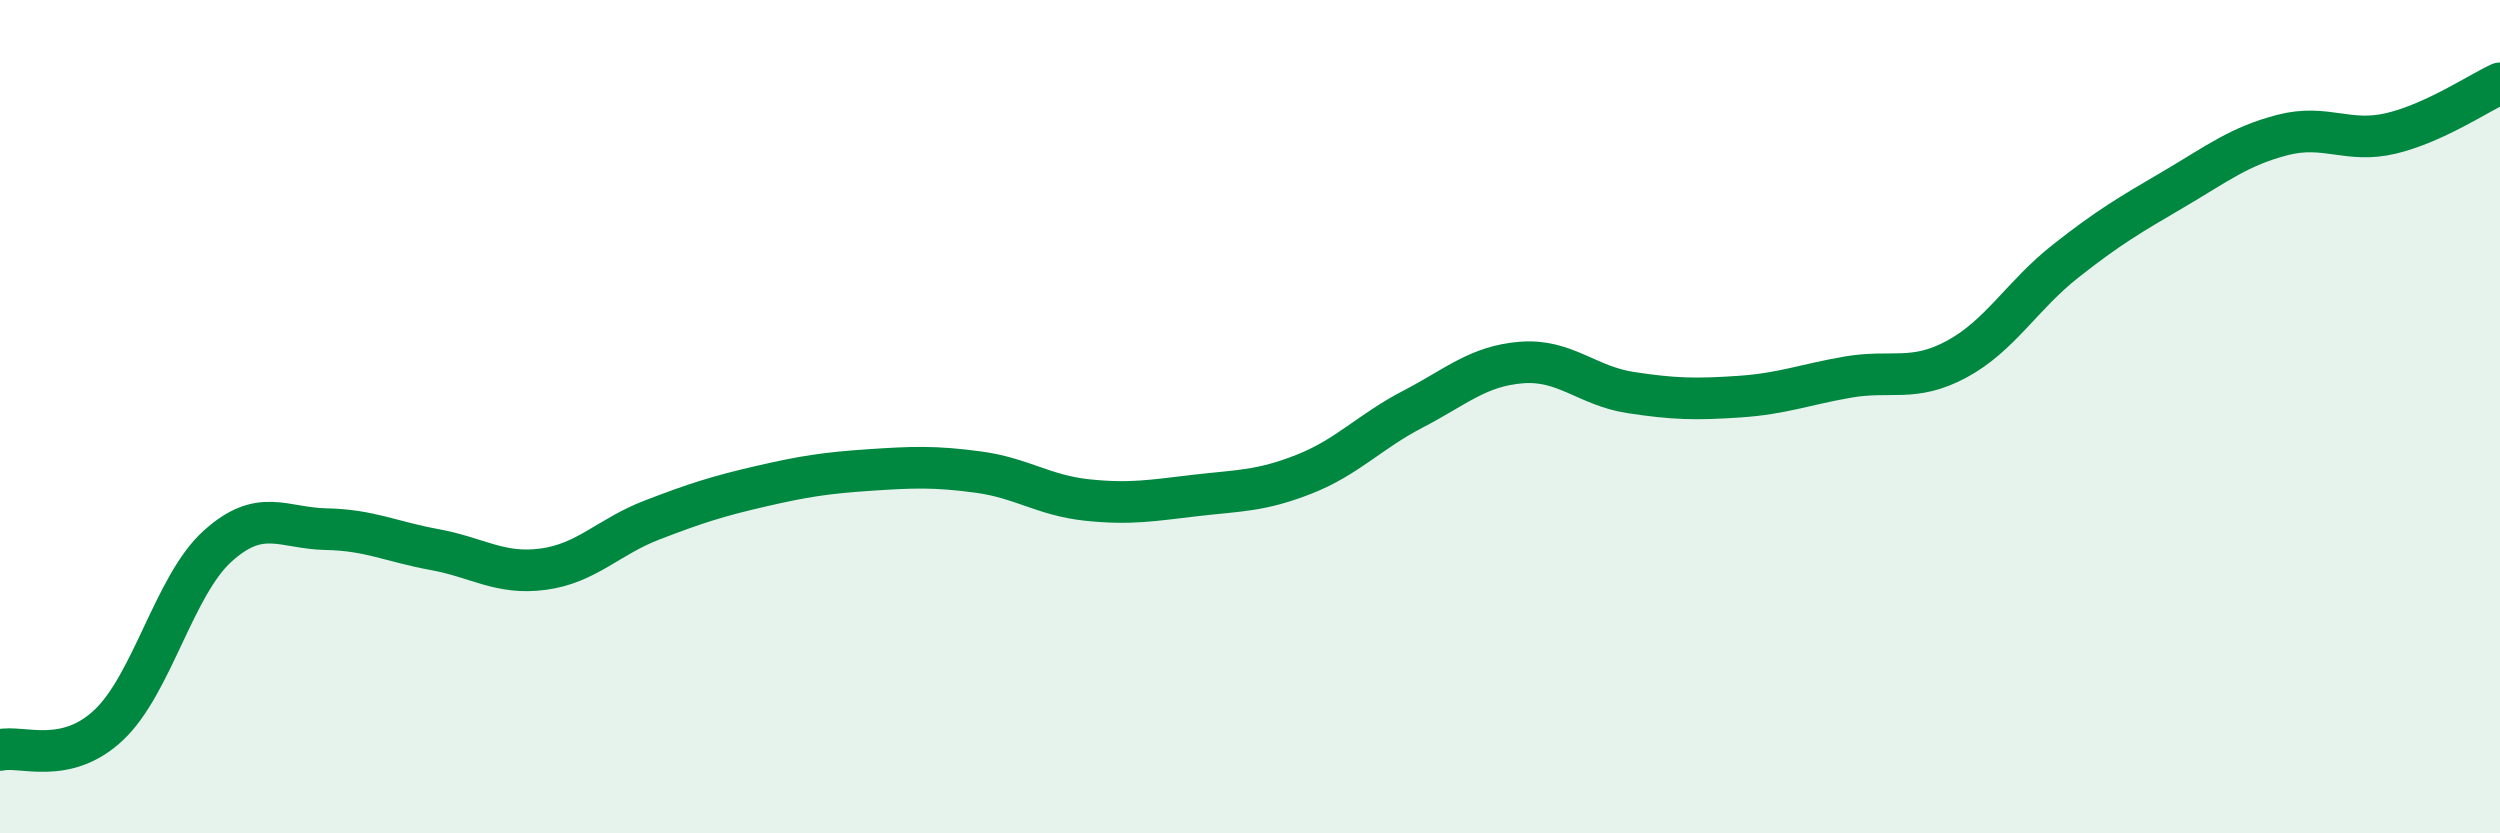
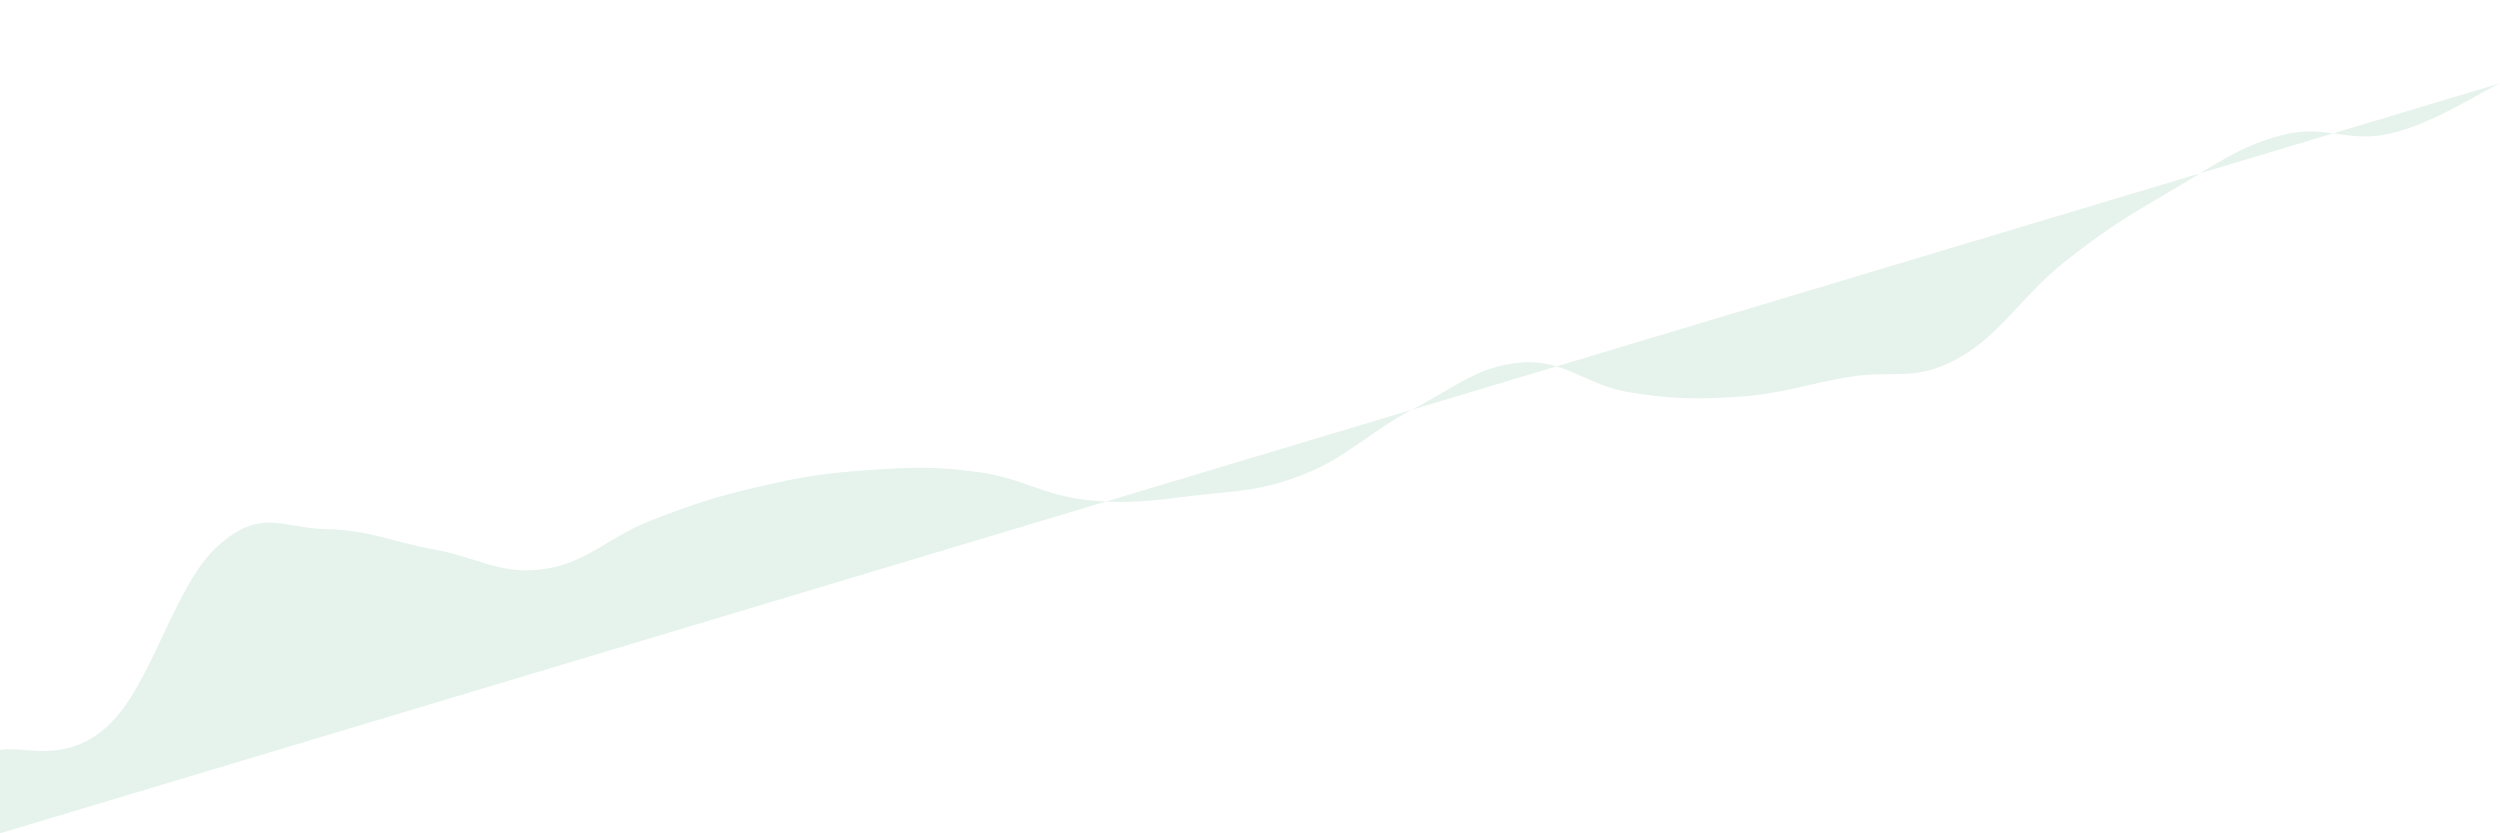
<svg xmlns="http://www.w3.org/2000/svg" width="60" height="20" viewBox="0 0 60 20">
-   <path d="M 0,18 C 0.52,17.88 1.57,18.38 2.61,17.4 C 3.65,16.42 4.18,14.05 5.22,13.11 C 6.26,12.17 6.79,12.68 7.83,12.7 C 8.87,12.72 9.39,13 10.43,13.19 C 11.47,13.38 12,13.8 13.04,13.66 C 14.08,13.52 14.61,12.88 15.65,12.48 C 16.69,12.08 17.22,11.91 18.26,11.67 C 19.3,11.43 19.83,11.35 20.87,11.28 C 21.91,11.21 22.44,11.19 23.48,11.33 C 24.52,11.47 25.05,11.89 26.09,12 C 27.13,12.11 27.66,12.01 28.7,11.89 C 29.74,11.77 30.26,11.79 31.3,11.38 C 32.34,10.97 32.87,10.36 33.91,9.82 C 34.95,9.28 35.48,8.78 36.52,8.7 C 37.56,8.62 38.09,9.26 39.13,9.42 C 40.17,9.58 40.7,9.59 41.74,9.52 C 42.78,9.45 43.31,9.23 44.35,9.05 C 45.39,8.87 45.92,9.18 46.96,8.62 C 48,8.06 48.53,7.09 49.57,6.27 C 50.61,5.45 51.13,5.15 52.17,4.54 C 53.21,3.93 53.74,3.51 54.78,3.24 C 55.82,2.97 56.35,3.45 57.39,3.2 C 58.43,2.95 59.48,2.24 60,2L60 20L0 20Z" fill="#008740" opacity="0.1" stroke-linecap="round" stroke-linejoin="round" />
-   <path d="M 0,18 C 0.52,17.88 1.57,18.38 2.61,17.4 C 3.65,16.42 4.18,14.05 5.22,13.11 C 6.26,12.17 6.79,12.68 7.83,12.7 C 8.87,12.72 9.39,13 10.43,13.19 C 11.47,13.38 12,13.8 13.04,13.66 C 14.08,13.52 14.61,12.88 15.65,12.48 C 16.69,12.08 17.22,11.91 18.26,11.67 C 19.3,11.43 19.83,11.35 20.87,11.28 C 21.91,11.21 22.44,11.19 23.48,11.33 C 24.52,11.47 25.05,11.89 26.09,12 C 27.13,12.11 27.66,12.01 28.7,11.89 C 29.74,11.77 30.26,11.79 31.3,11.38 C 32.34,10.97 32.87,10.36 33.91,9.82 C 34.95,9.28 35.48,8.78 36.52,8.7 C 37.56,8.62 38.09,9.26 39.13,9.42 C 40.17,9.58 40.7,9.59 41.74,9.52 C 42.78,9.45 43.31,9.23 44.35,9.05 C 45.39,8.87 45.92,9.18 46.96,8.62 C 48,8.06 48.53,7.09 49.57,6.27 C 50.61,5.45 51.13,5.15 52.17,4.54 C 53.21,3.93 53.74,3.51 54.78,3.24 C 55.82,2.97 56.35,3.45 57.39,3.2 C 58.43,2.95 59.48,2.24 60,2" stroke="#008740" stroke-width="1" fill="none" stroke-linecap="round" stroke-linejoin="round" />
+   <path d="M 0,18 C 0.52,17.88 1.57,18.38 2.61,17.4 C 3.65,16.42 4.18,14.05 5.22,13.11 C 6.26,12.17 6.79,12.68 7.83,12.7 C 8.87,12.72 9.39,13 10.43,13.19 C 11.47,13.38 12,13.8 13.04,13.66 C 14.08,13.52 14.61,12.88 15.65,12.48 C 16.69,12.08 17.22,11.91 18.26,11.67 C 19.3,11.43 19.83,11.35 20.87,11.28 C 21.91,11.21 22.44,11.19 23.48,11.33 C 24.52,11.47 25.05,11.89 26.09,12 C 27.13,12.11 27.66,12.01 28.7,11.89 C 29.74,11.77 30.26,11.79 31.3,11.38 C 32.34,10.97 32.87,10.36 33.91,9.82 C 34.95,9.28 35.48,8.78 36.52,8.7 C 37.56,8.62 38.09,9.26 39.13,9.42 C 40.17,9.58 40.7,9.59 41.74,9.52 C 42.78,9.45 43.31,9.23 44.35,9.05 C 45.39,8.87 45.92,9.18 46.96,8.62 C 48,8.06 48.53,7.09 49.57,6.27 C 50.61,5.45 51.13,5.15 52.17,4.54 C 53.21,3.93 53.74,3.51 54.78,3.24 C 55.82,2.97 56.35,3.45 57.39,3.2 C 58.43,2.95 59.48,2.24 60,2L0 20Z" fill="#008740" opacity="0.1" stroke-linecap="round" stroke-linejoin="round" />
</svg>